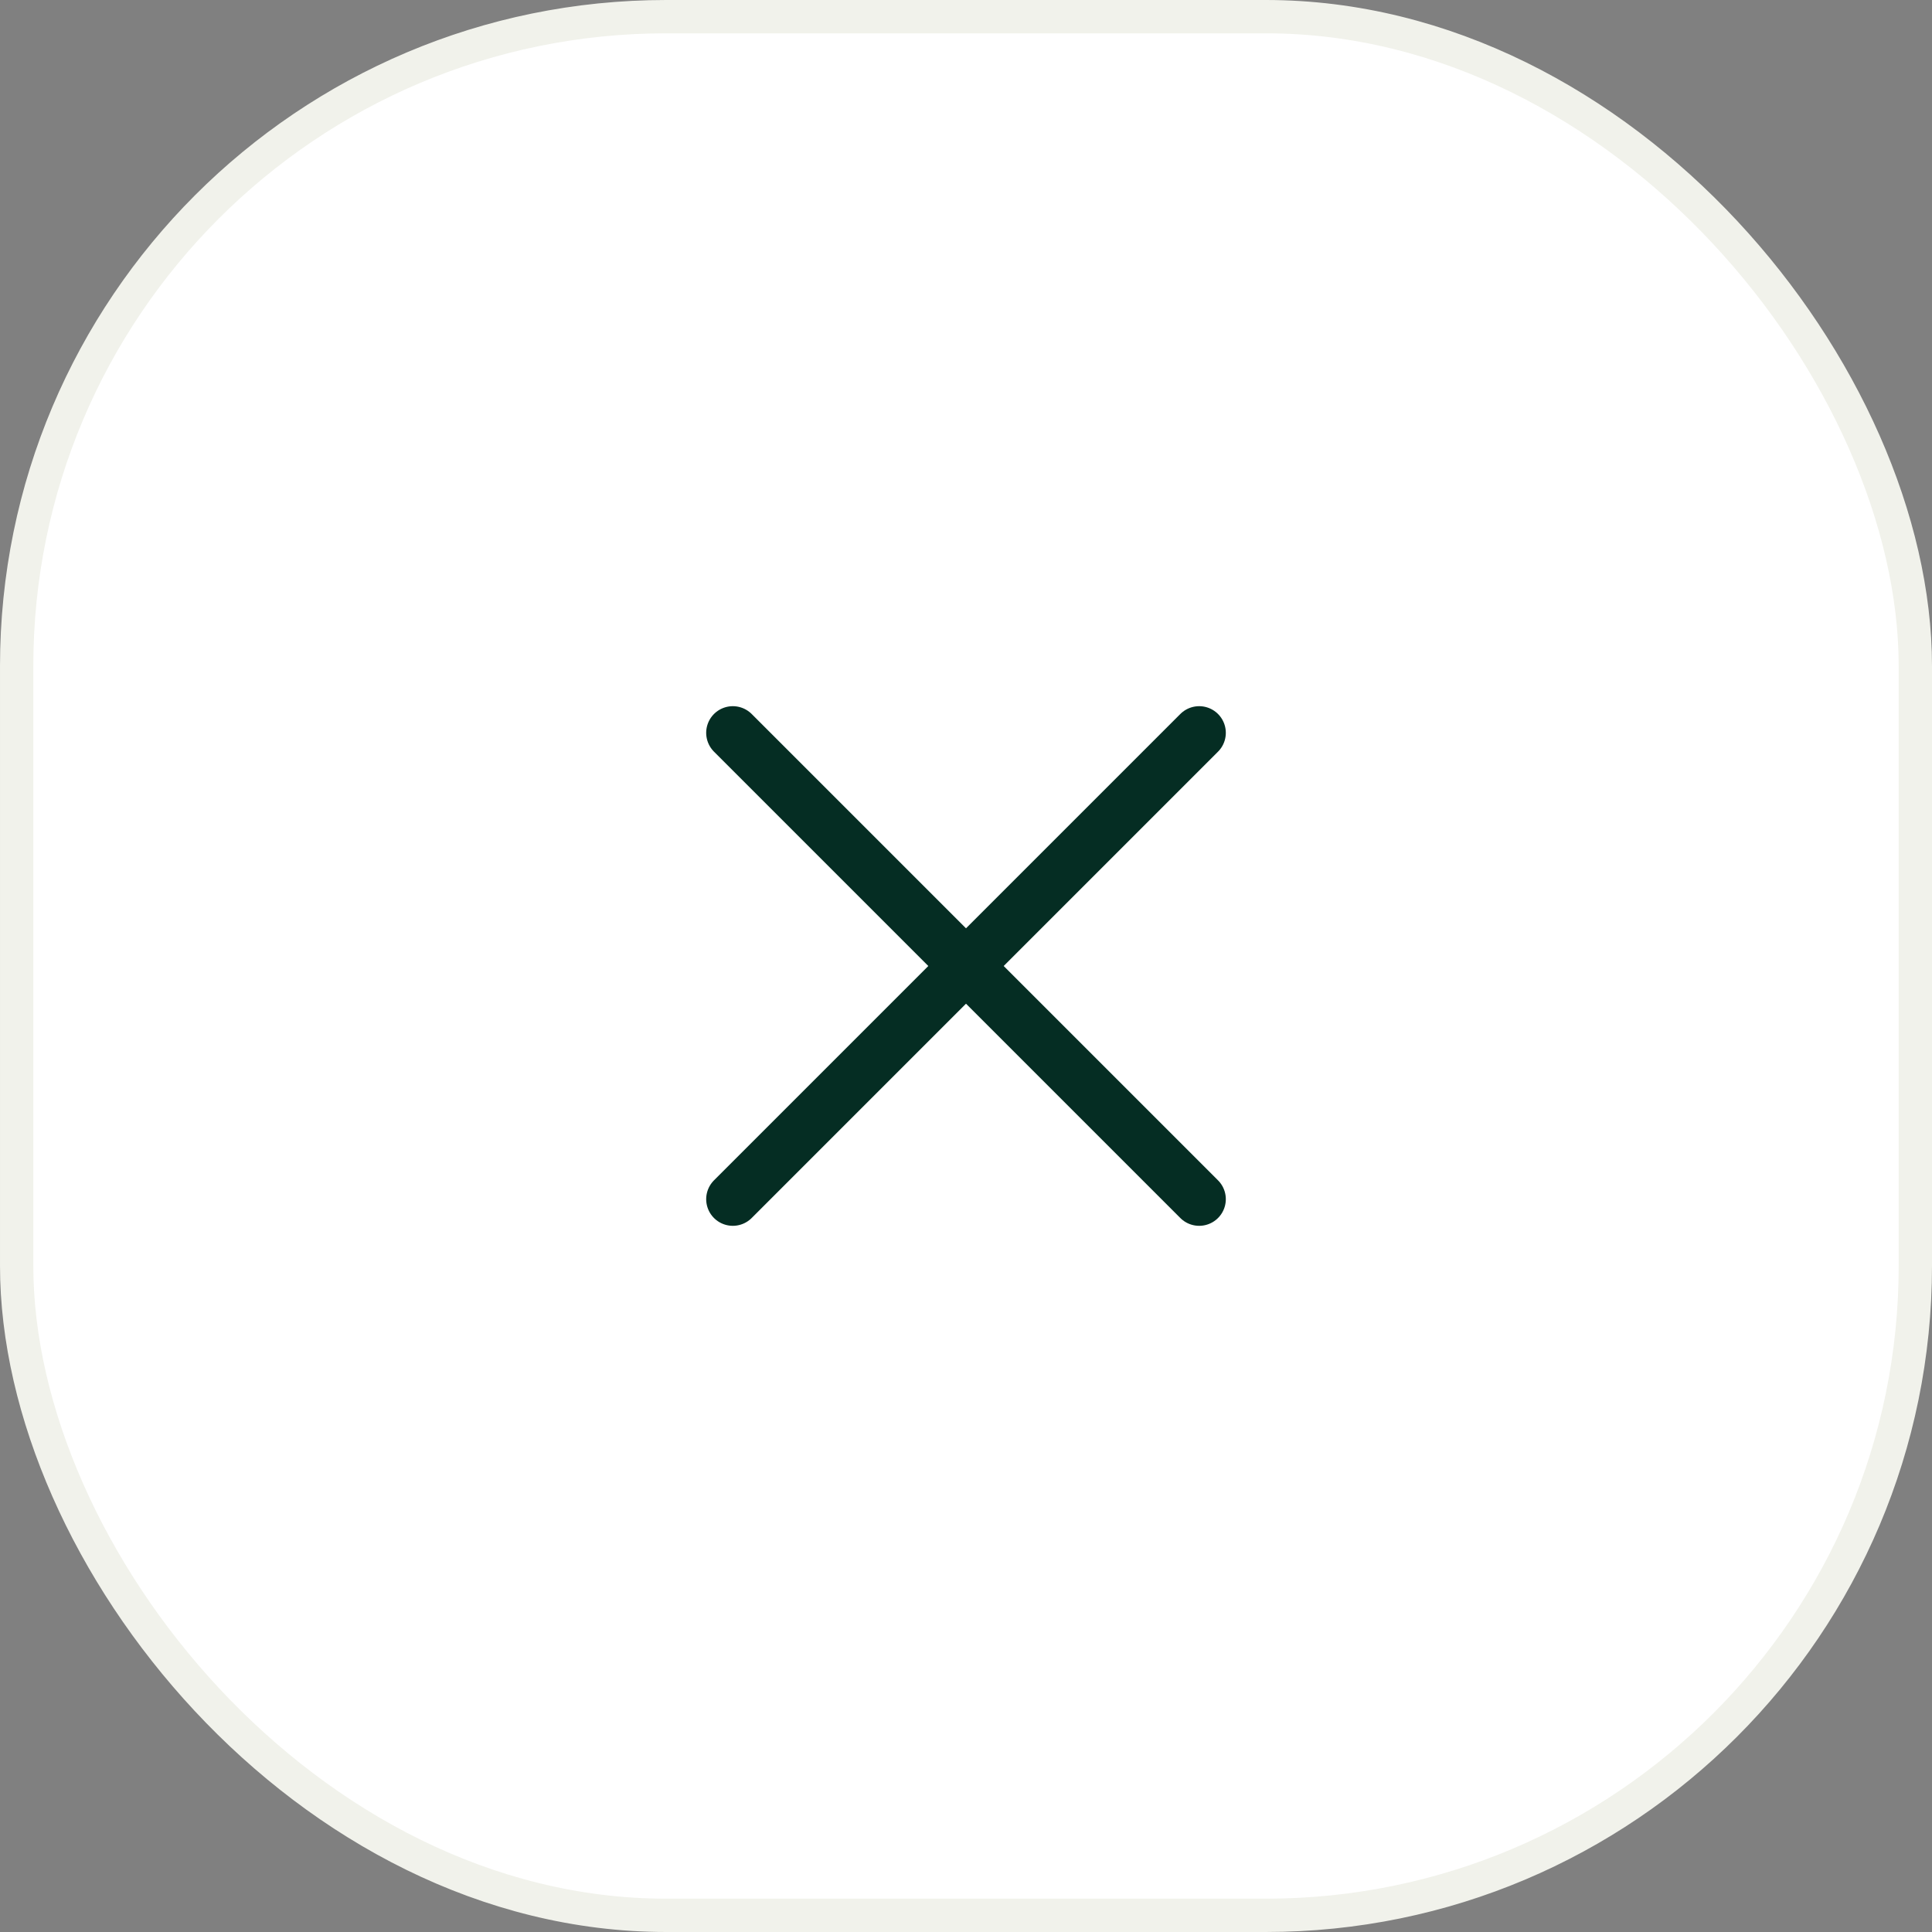
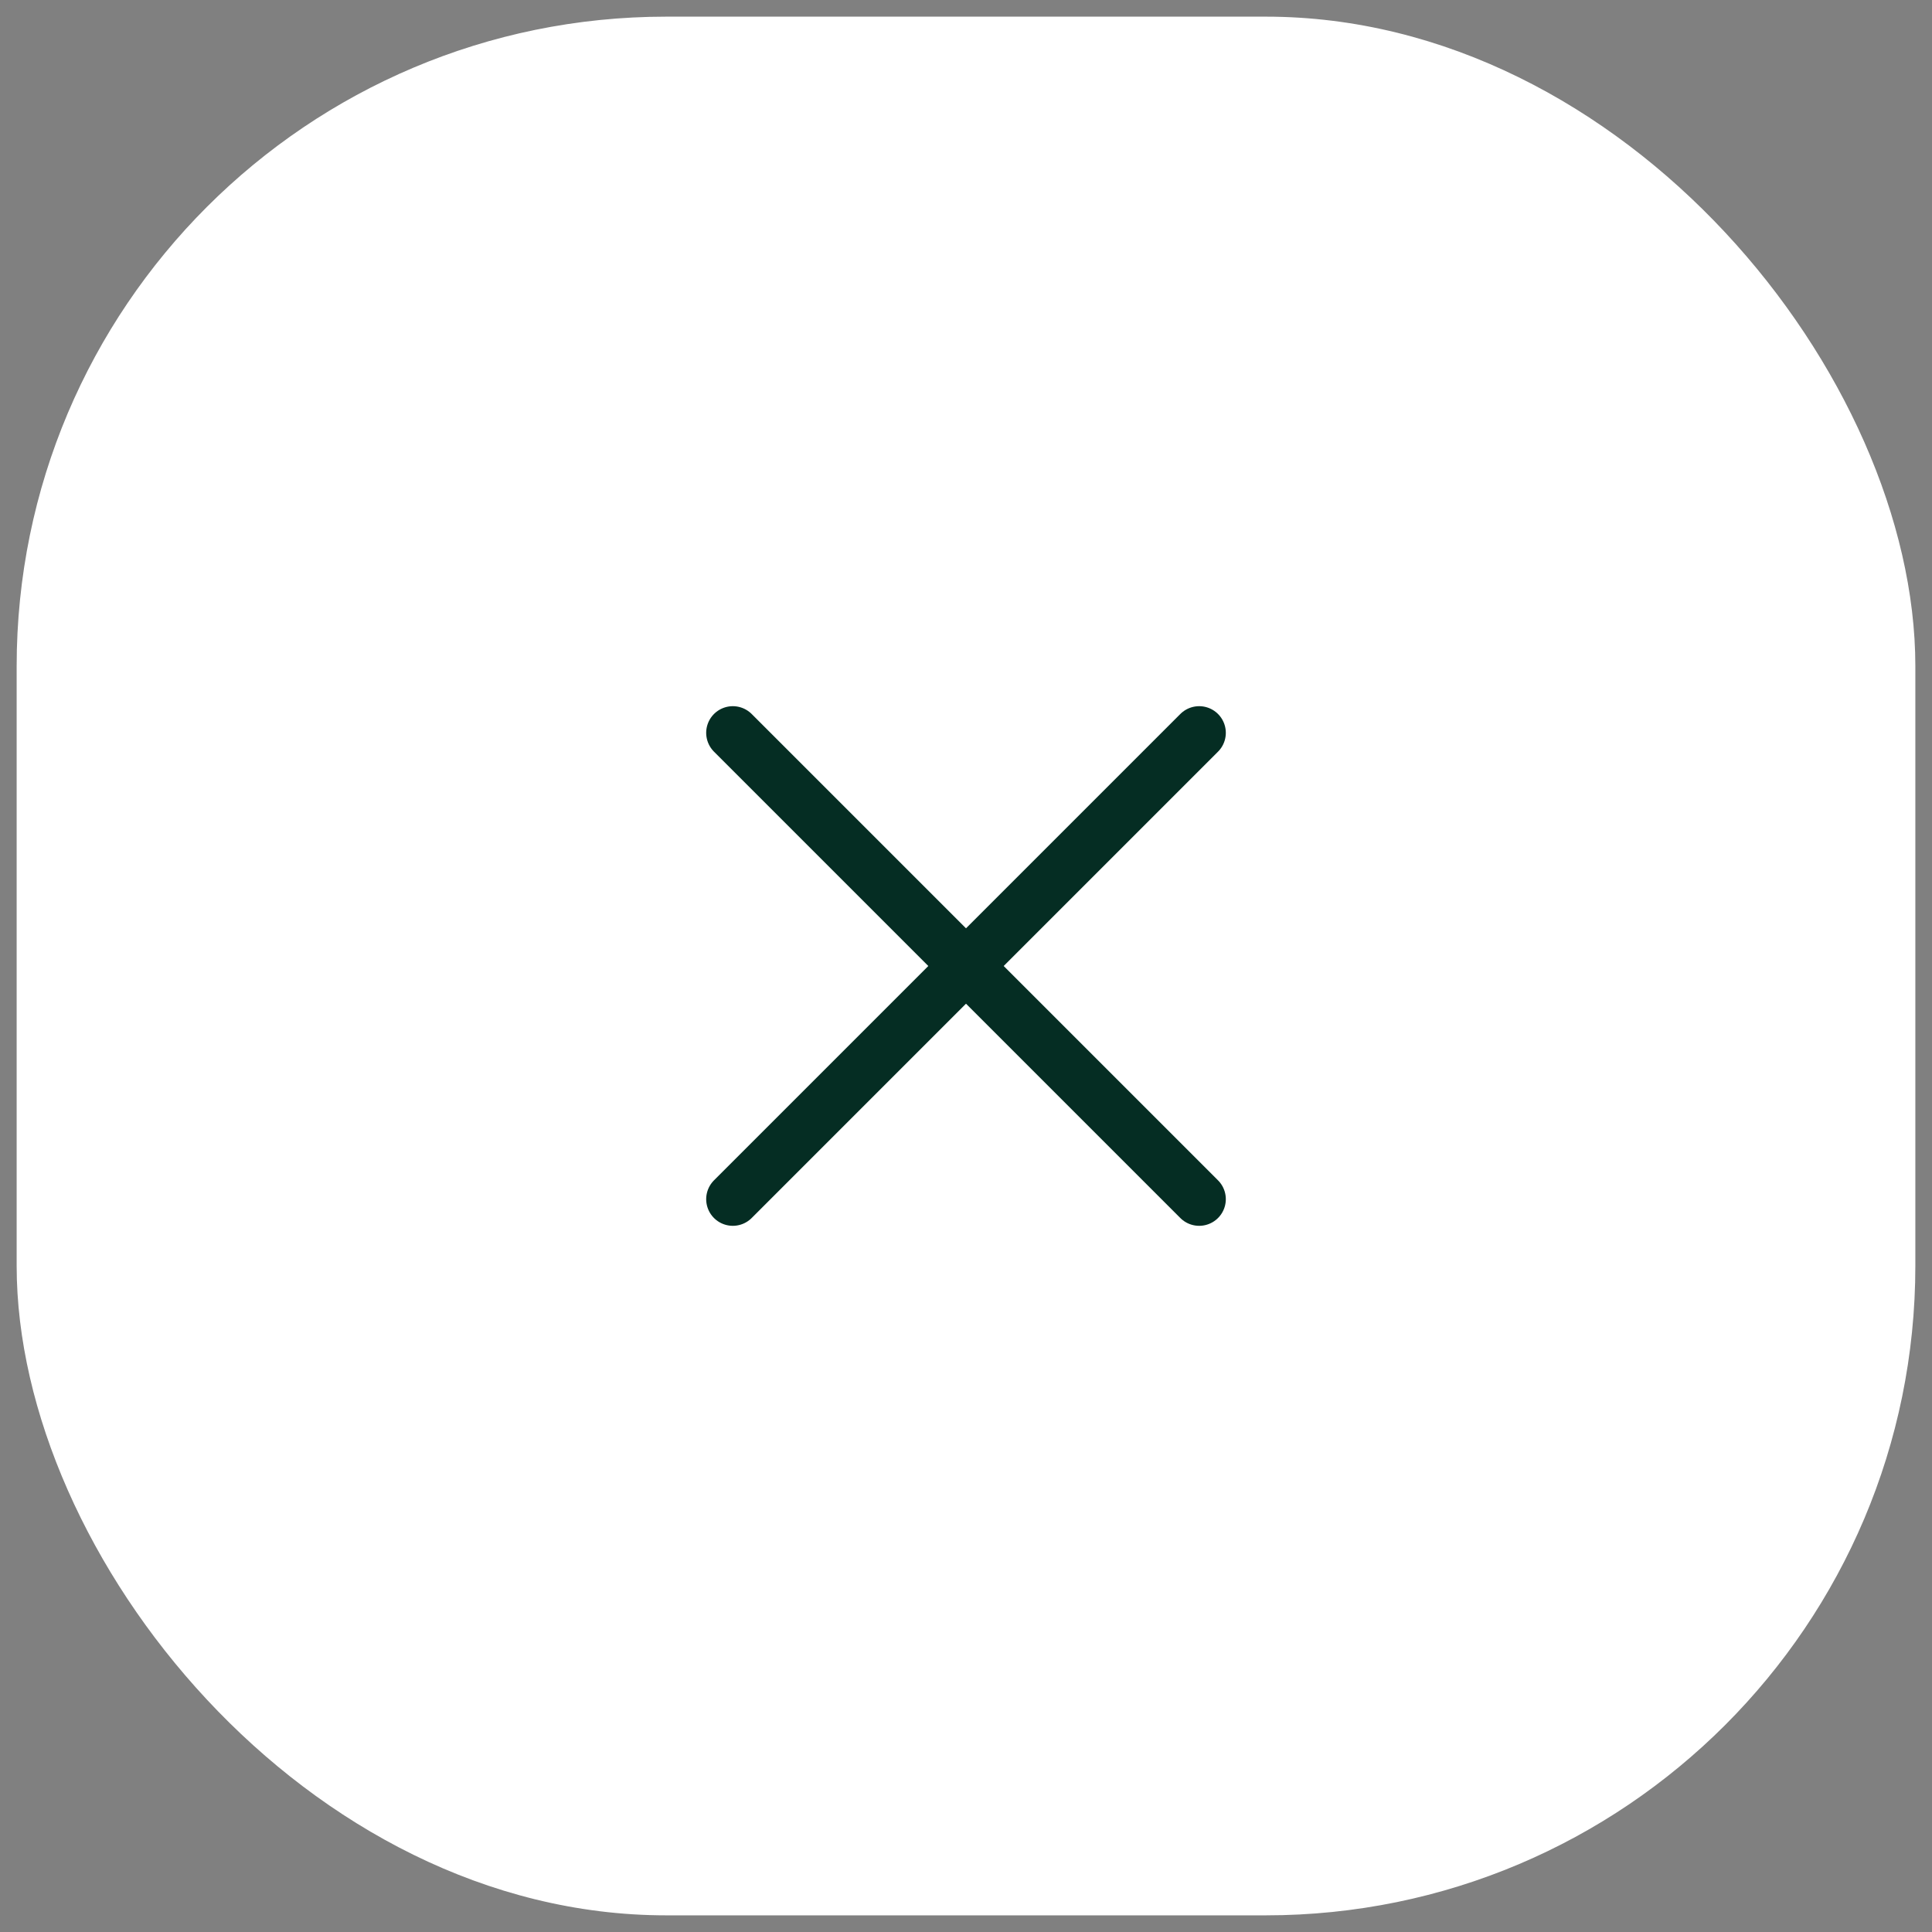
<svg xmlns="http://www.w3.org/2000/svg" width="58" height="58" viewBox="0 0 58 58" fill="none">
  <rect x="0" y="0" width="58" height="58" fill="#808080" stroke="none" />
  <rect x="0.5" y="0.5" width="57" height="57" rx="19.5" fill="white" />
-   <rect x="0.5" y="0.5" width="57" height="57" rx="19.5" stroke="#F1F2EB" />
  <path d="M22 22L36 36" stroke="#052D23" stroke-width="1.6" stroke-linecap="round" />
  <path d="M36 22L22 36" stroke="#052D23" stroke-width="1.6" stroke-linecap="round" />
</svg>